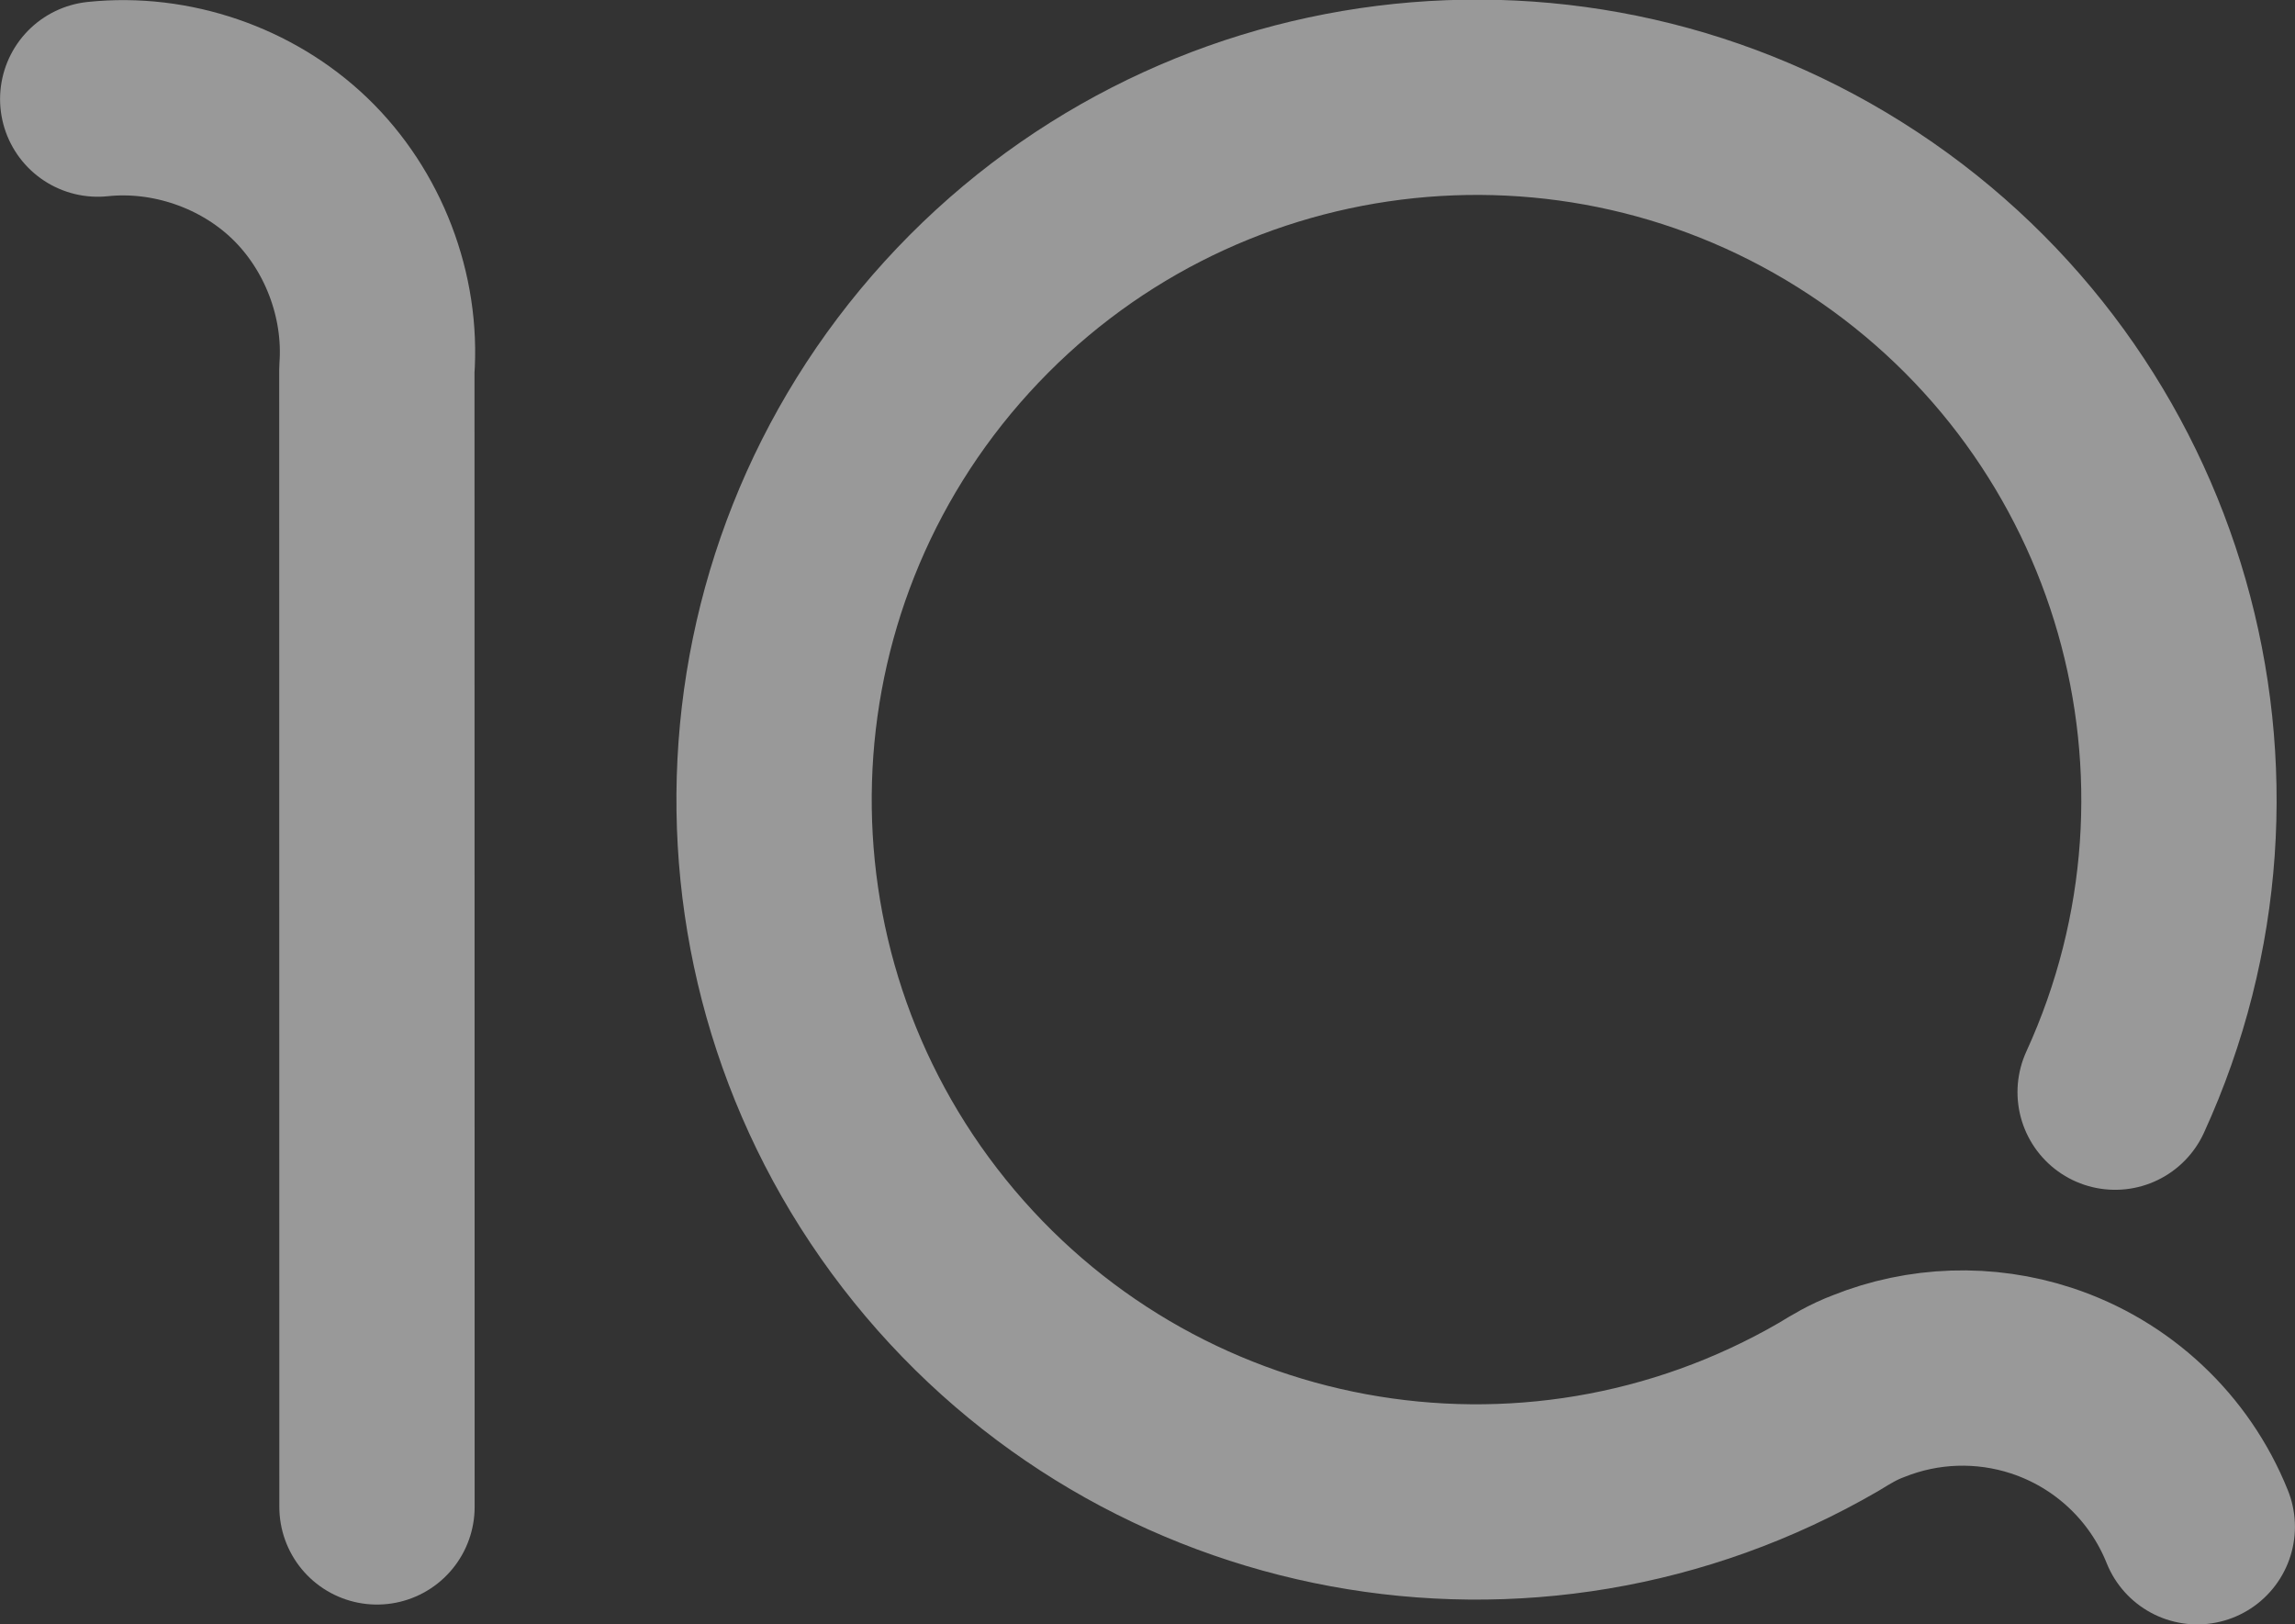
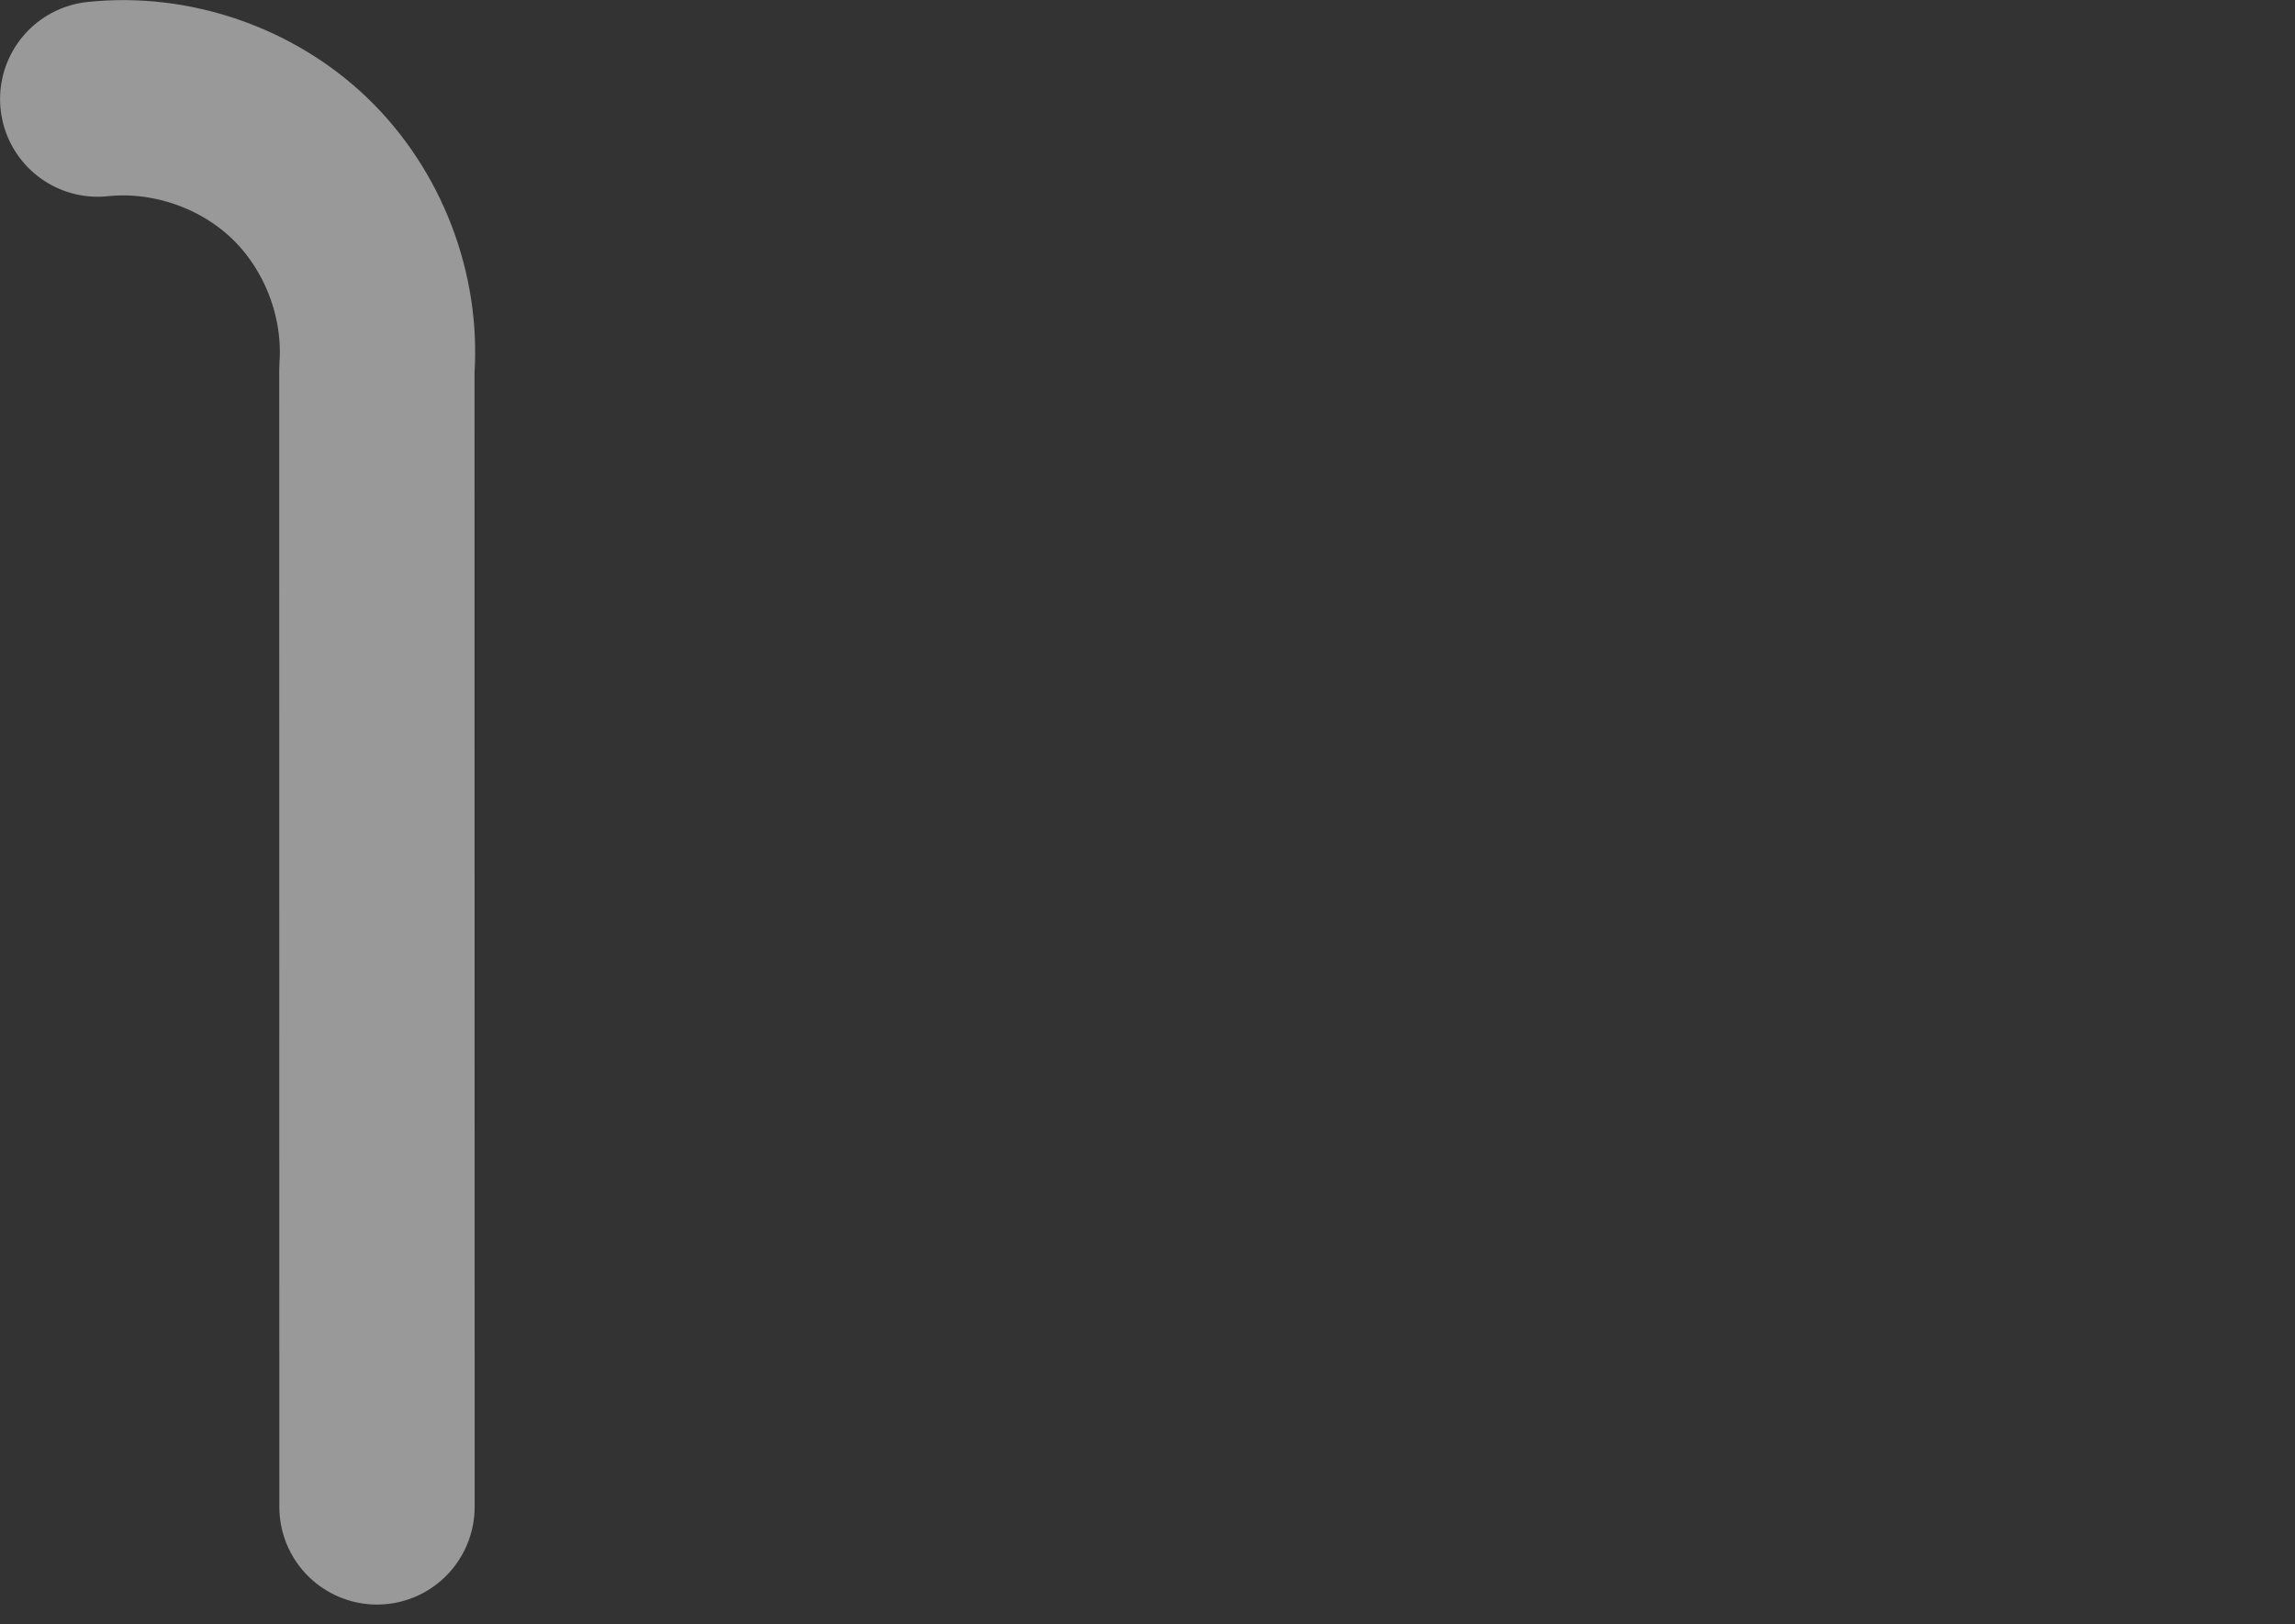
<svg xmlns="http://www.w3.org/2000/svg" xmlns:ns1="http://www.inkscape.org/namespaces/inkscape" xmlns:ns2="http://sodipodi.sourceforge.net/DTD/sodipodi-0.dtd" width="35.254mm" height="24.952mm" viewBox="0 0 35.254 24.952" version="1.1" id="svg5" ns1:version="1.2.2 (b0a84865, 2022-12-01)" ns2:docname="logo.svg" ns1:export-filename="../projects/iqmb/services/web/project/static/iq_img/logo.svg" ns1:export-xdpi="71.257141" ns1:export-ydpi="71.257141">
  <rect x="0" y="0" width="35.254" height="24.952" fill="#333333" stroke="none" />
  <ns2:namedview id="namedview7" pagecolor="#ffffff" bordercolor="#000000" borderopacity="0.25" ns1:showpageshadow="2" ns1:pageopacity="0.0" ns1:pagecheckerboard="0" ns1:deskcolor="#d1d1d1" ns1:document-units="mm" showgrid="false" ns1:zoom="8.3151366" ns1:cx="66.384958" ns1:cy="48.345568" ns1:window-width="2275" ns1:window-height="1654" ns1:window-x="14" ns1:window-y="25" ns1:window-maximized="0" ns1:current-layer="layer1" showguides="true" />
  <defs id="defs2">
    <ns1:path-effect effect="spiro" id="path-effect1039" is_visible="true" lpeversion="1" />
  </defs>
  <g ns1:label="Слой 1" ns1:groupmode="layer" id="layer1" transform="translate(-88.666,-103.953)">
-     <path id="path234-3-8-3" style="opacity:0.5;fill:none;stroke:#ffffff;stroke-width:3;stroke-linecap:round;stroke-linejoin:bevel;stroke-opacity:1" ns1:transform-center-x="-2.7977055" ns1:transform-center-y="0.65800584" d="m 122.419,127.405 c -0.427,-1.065 -1.303,-1.886 -2.393,-2.244 -0.875,-0.287 -1.817,-0.253 -2.659,0.085 -0.232,0.087 -0.423,0.203 -0.607,0.316 -4.612,2.678 -10.471,1.59 -13.811,-2.549 -3.34,-4.14 -3.165,-10.096 0.413,-14.033 3.578,-3.936 9.491,-4.678 13.93,-1.747 4.439,2.931 6.079,8.66 3.865,13.496" ns2:nodetypes="ccccsssc" />
    <path id="path1037" style="opacity:0.5;fill:none;stroke:#ffffff;stroke-width:3;stroke-linecap:round;stroke-linejoin:bevel;stroke-dasharray:none;stroke-opacity:1;paint-order:markers fill stroke" ns1:path-effect="#path-effect1039" ns1:original-d="m 94.457035,127.10036 c 0,0 0.03923,-3.59686 -0.0024,-17.46806 -0.200997,-1.0858 -0.39074,-2.32667 -1.185409,-3.0934 -0.786956,-0.75928 -1.962661,-1.18457 -3.103415,-1.06354" d="m 94.457,127.1 -0.002,-17.468 c 0.084,-1.138 -0.363,-2.303 -1.185,-3.093 -0.814,-0.782 -1.981,-1.182 -3.103,-1.064" ns2:nodetypes="cccc" />
  </g>
</svg>